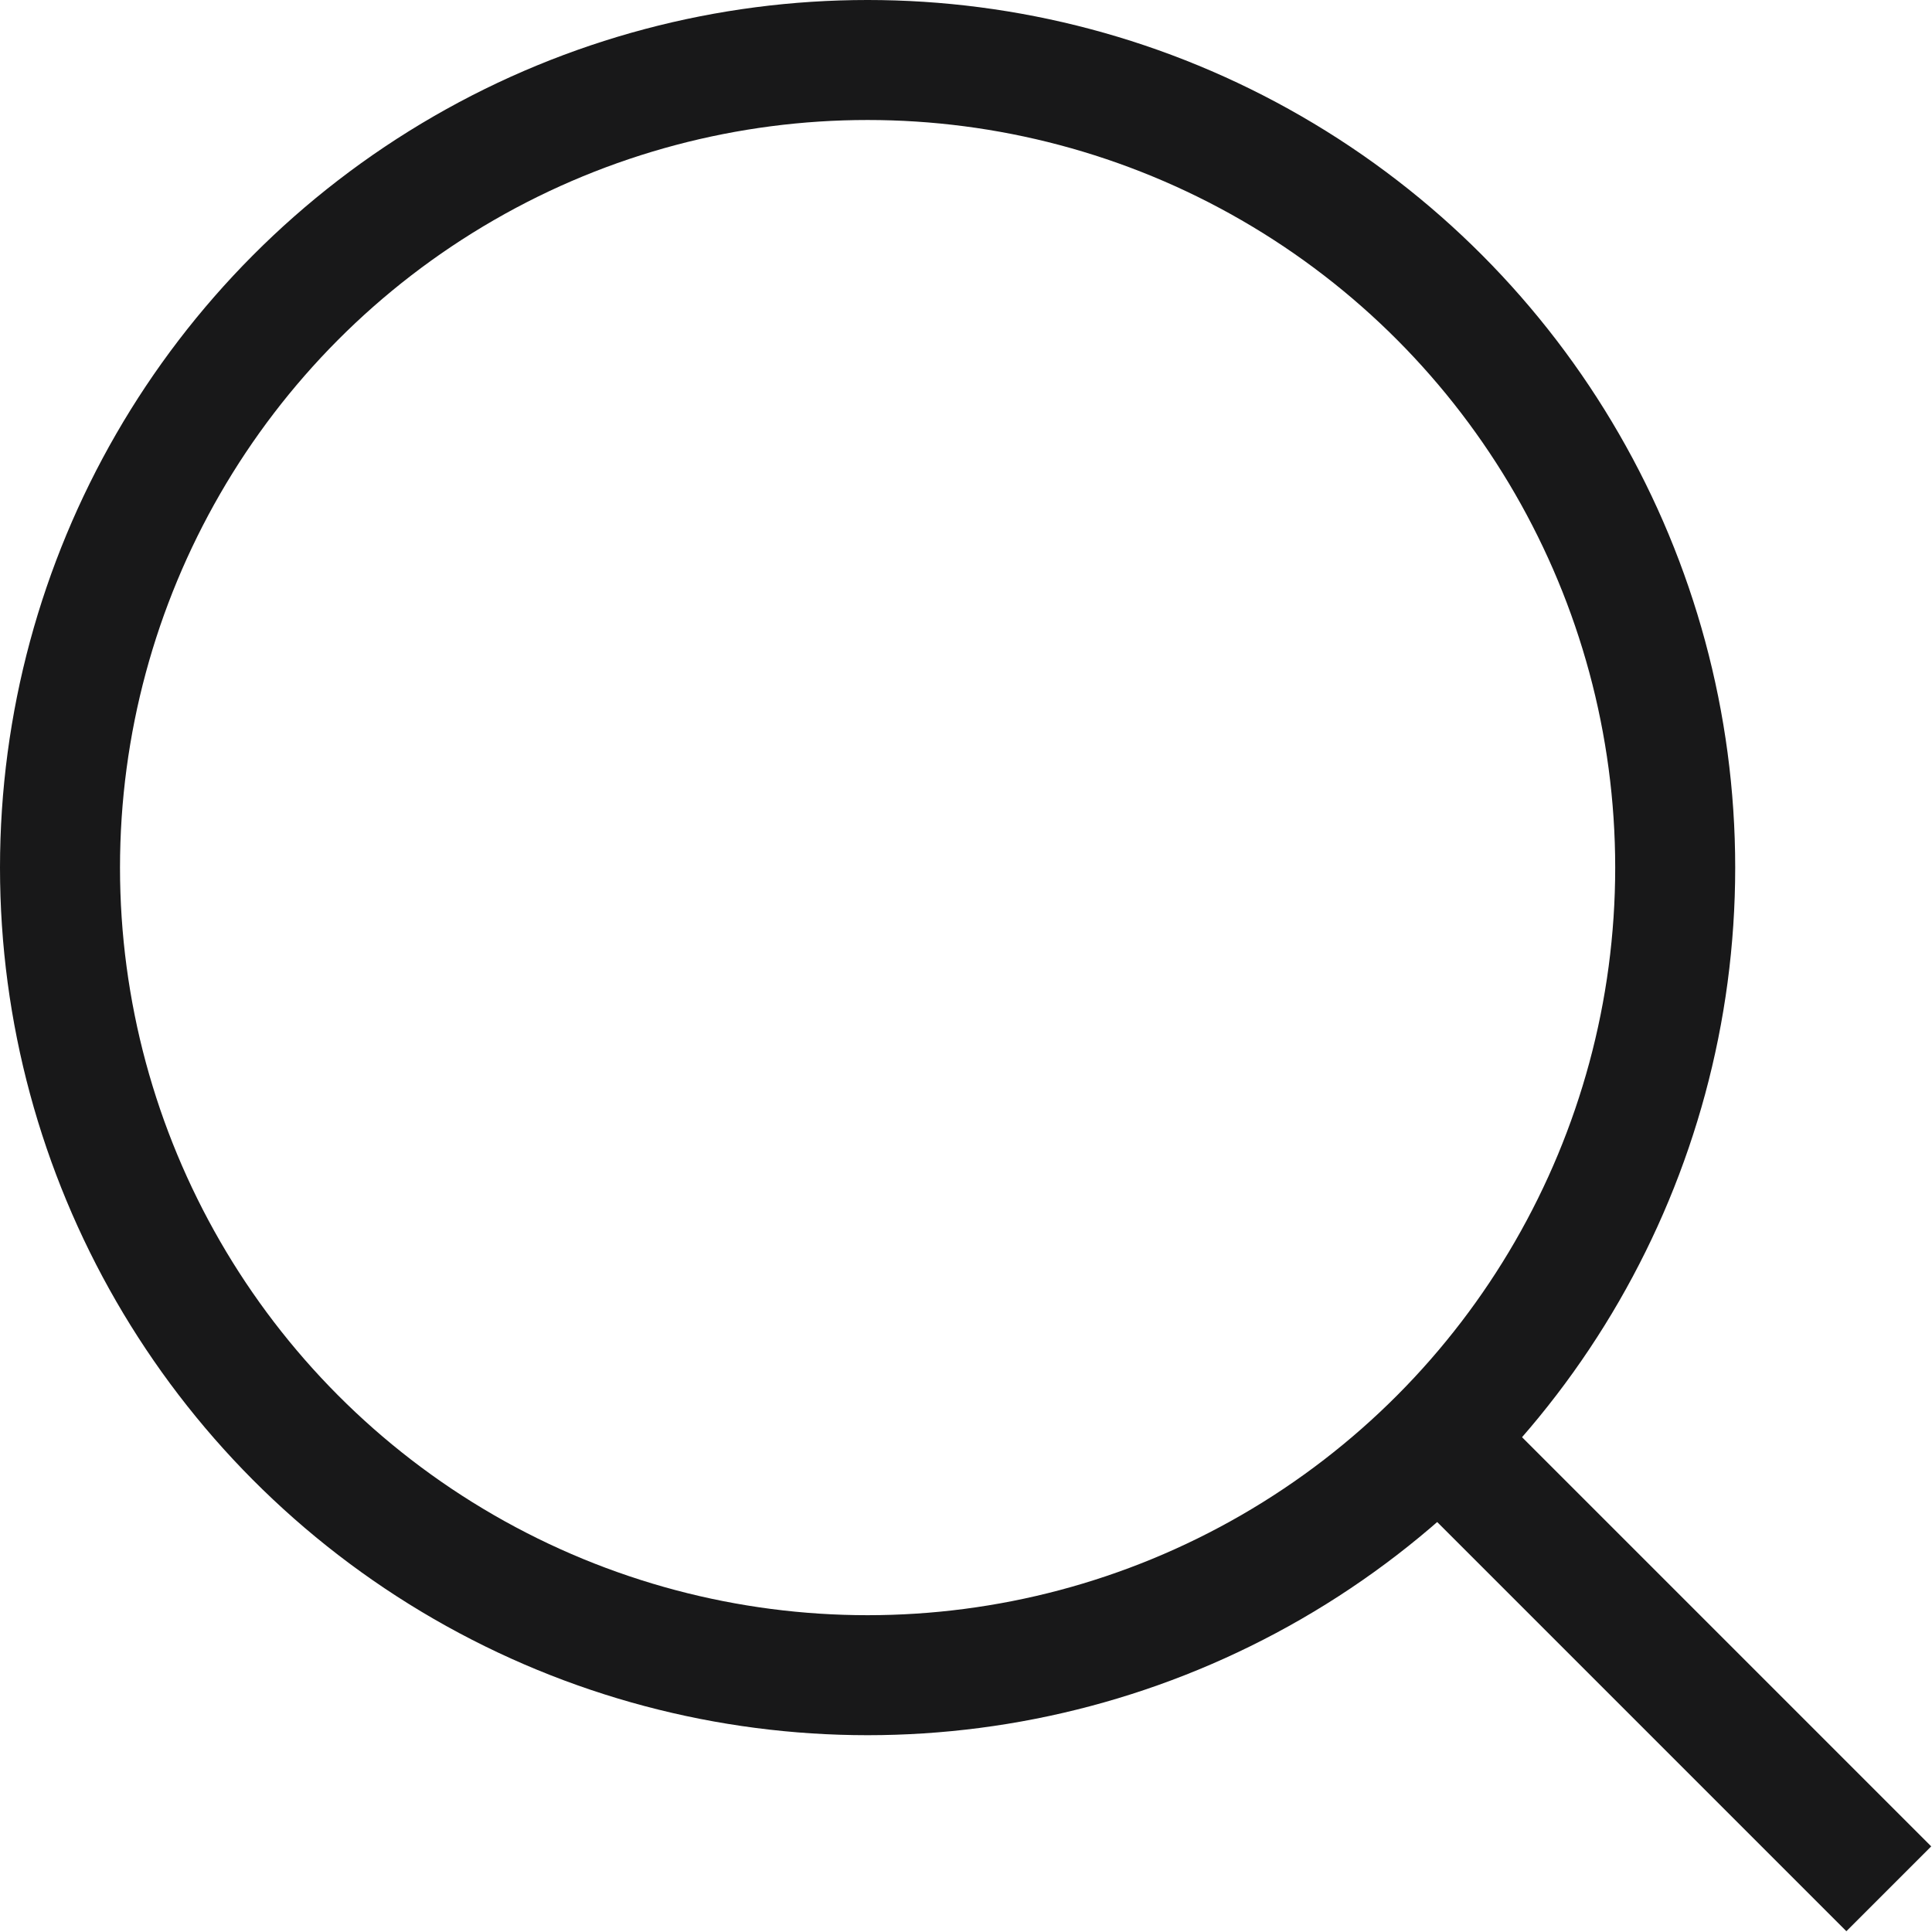
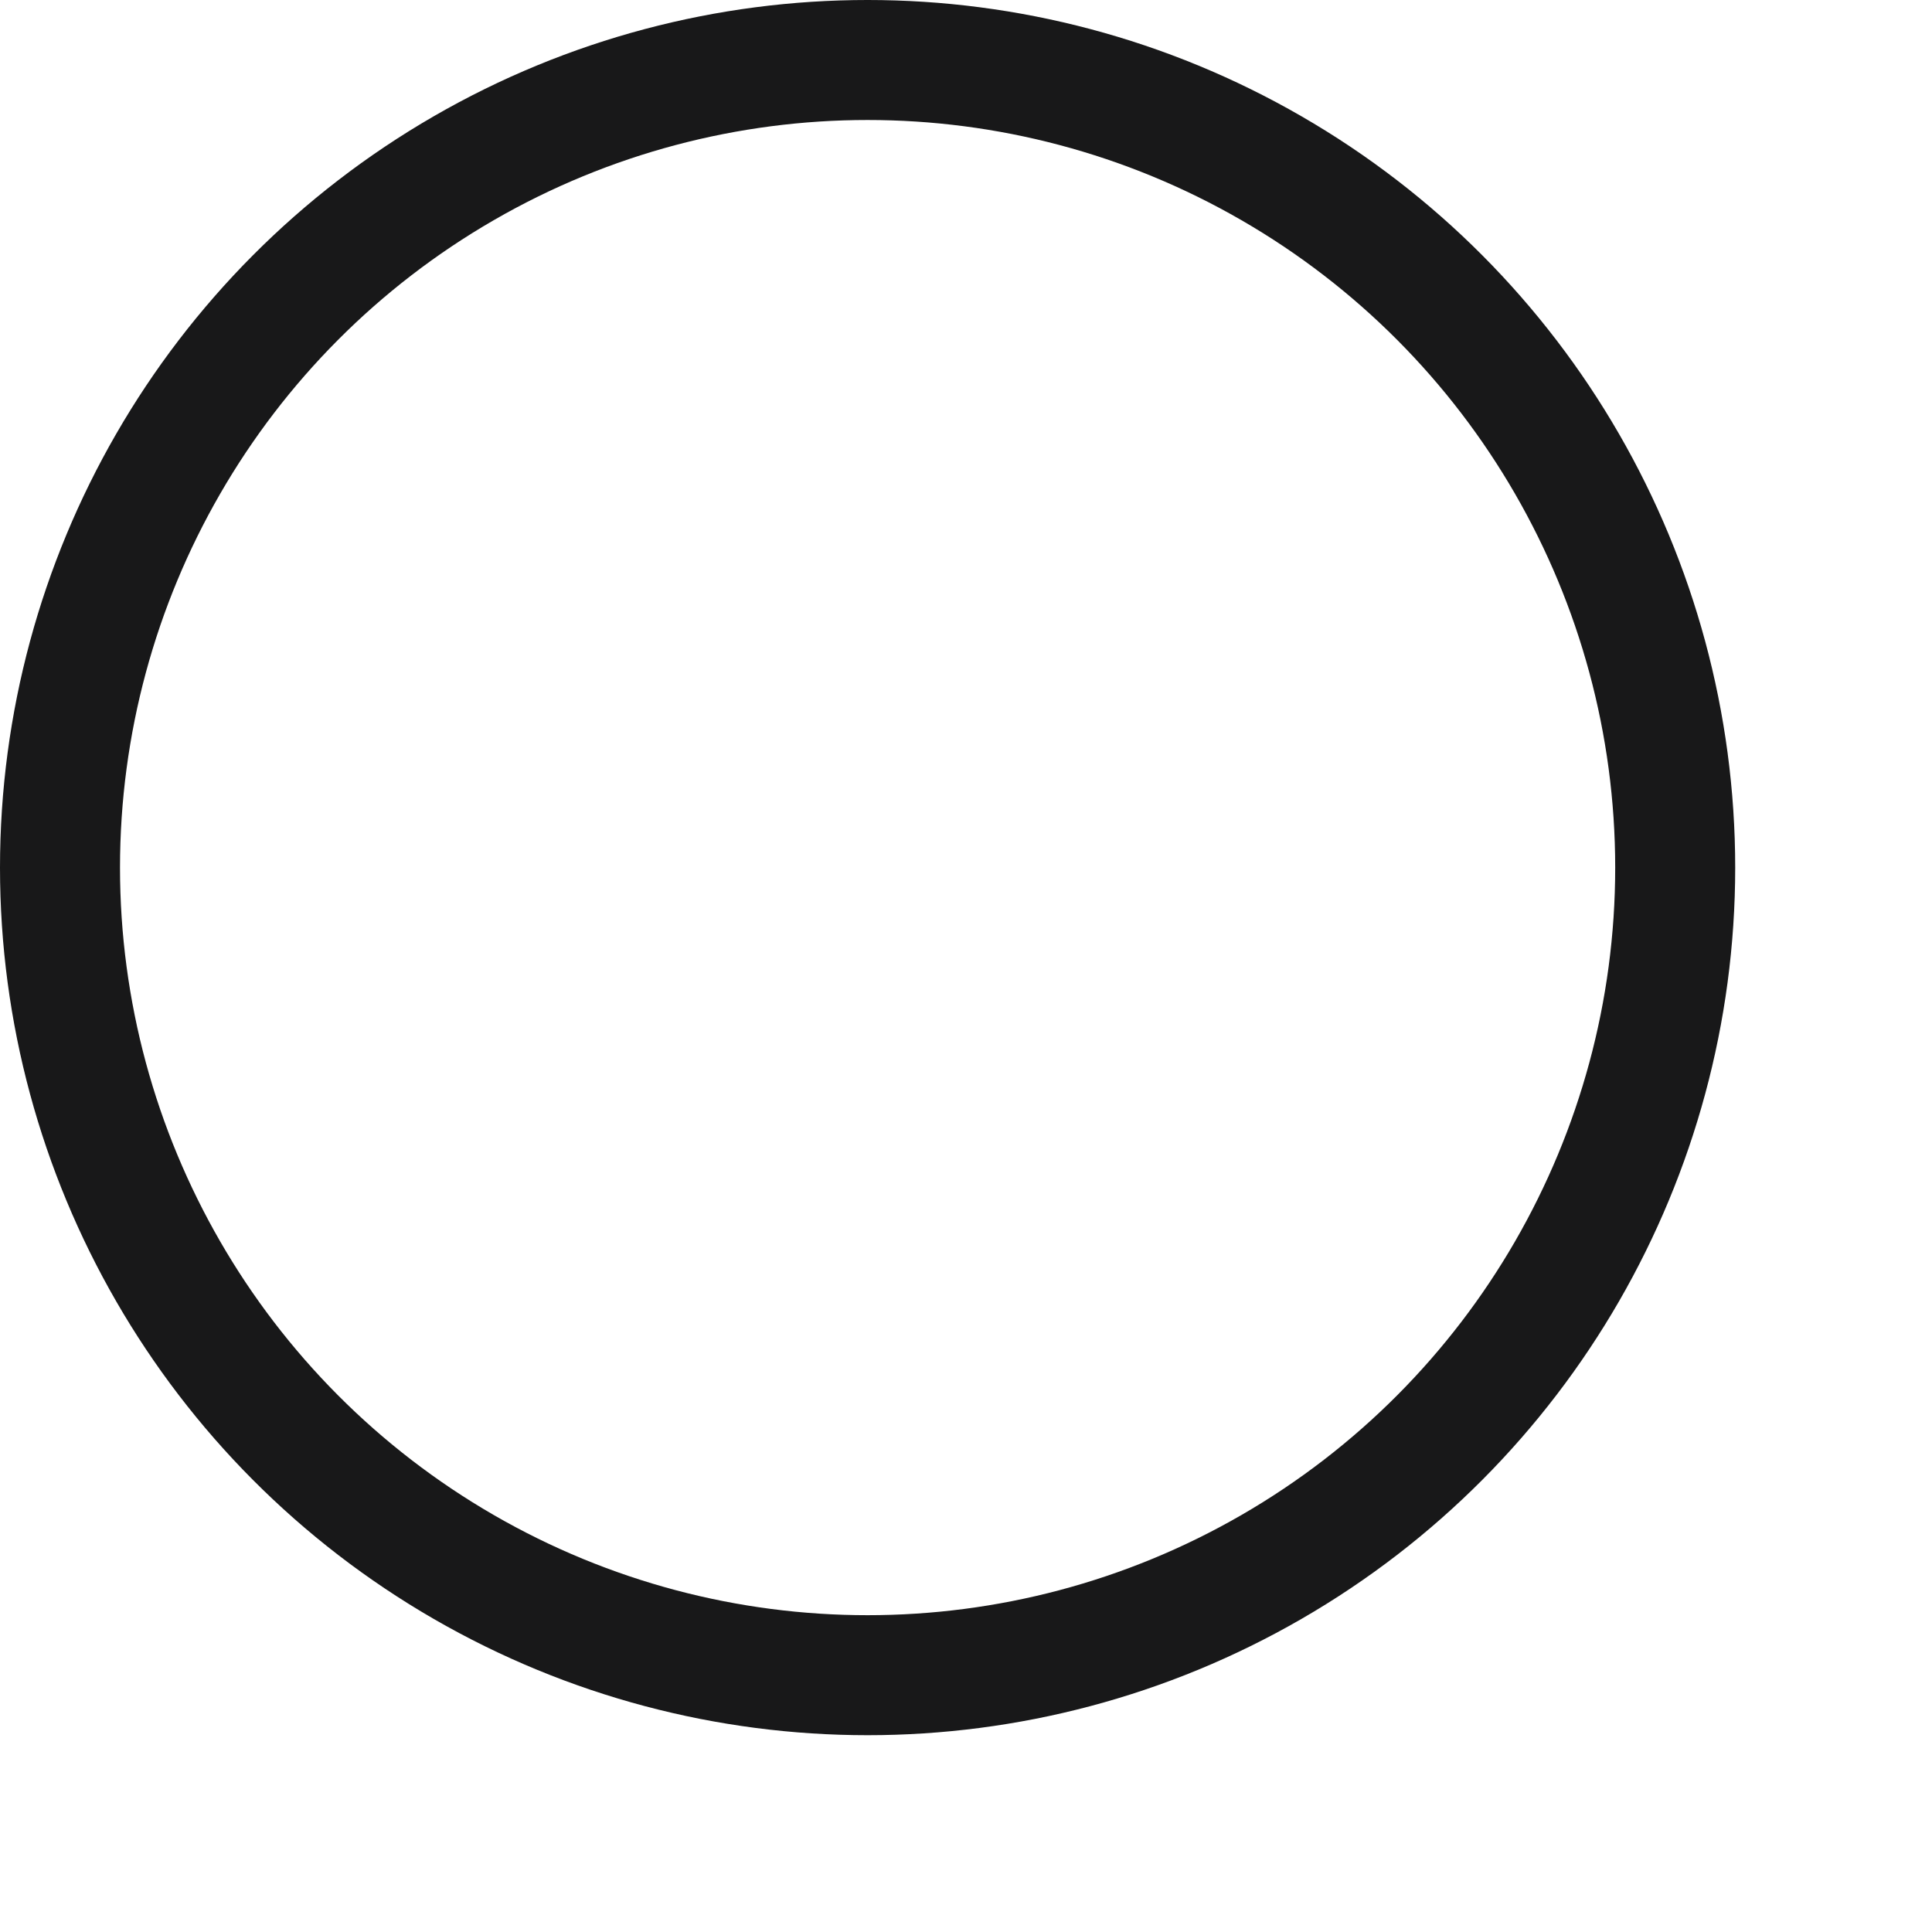
<svg xmlns="http://www.w3.org/2000/svg" id="_レイヤー_2" data-name="レイヤー 2" viewBox="0 0 16.1 16.1">
  <defs>
    <style>
      .cls-1 {
        fill: none;
      }

      .cls-1, .cls-2 {
        stroke: #181819;
        stroke-miterlimit: 10;
      }

      .cls-2 {
        fill: #181819;
      }
    </style>
  </defs>
  <g id="_メニュー" data-name="メニュー">
    <g>
      <circle class="cls-1" cx="7.23" cy="7.23" r="6.73" />
-       <line class="cls-2" x1="11.99" y1="11.99" x2="15.74" y2="15.74" />
    </g>
  </g>
</svg>